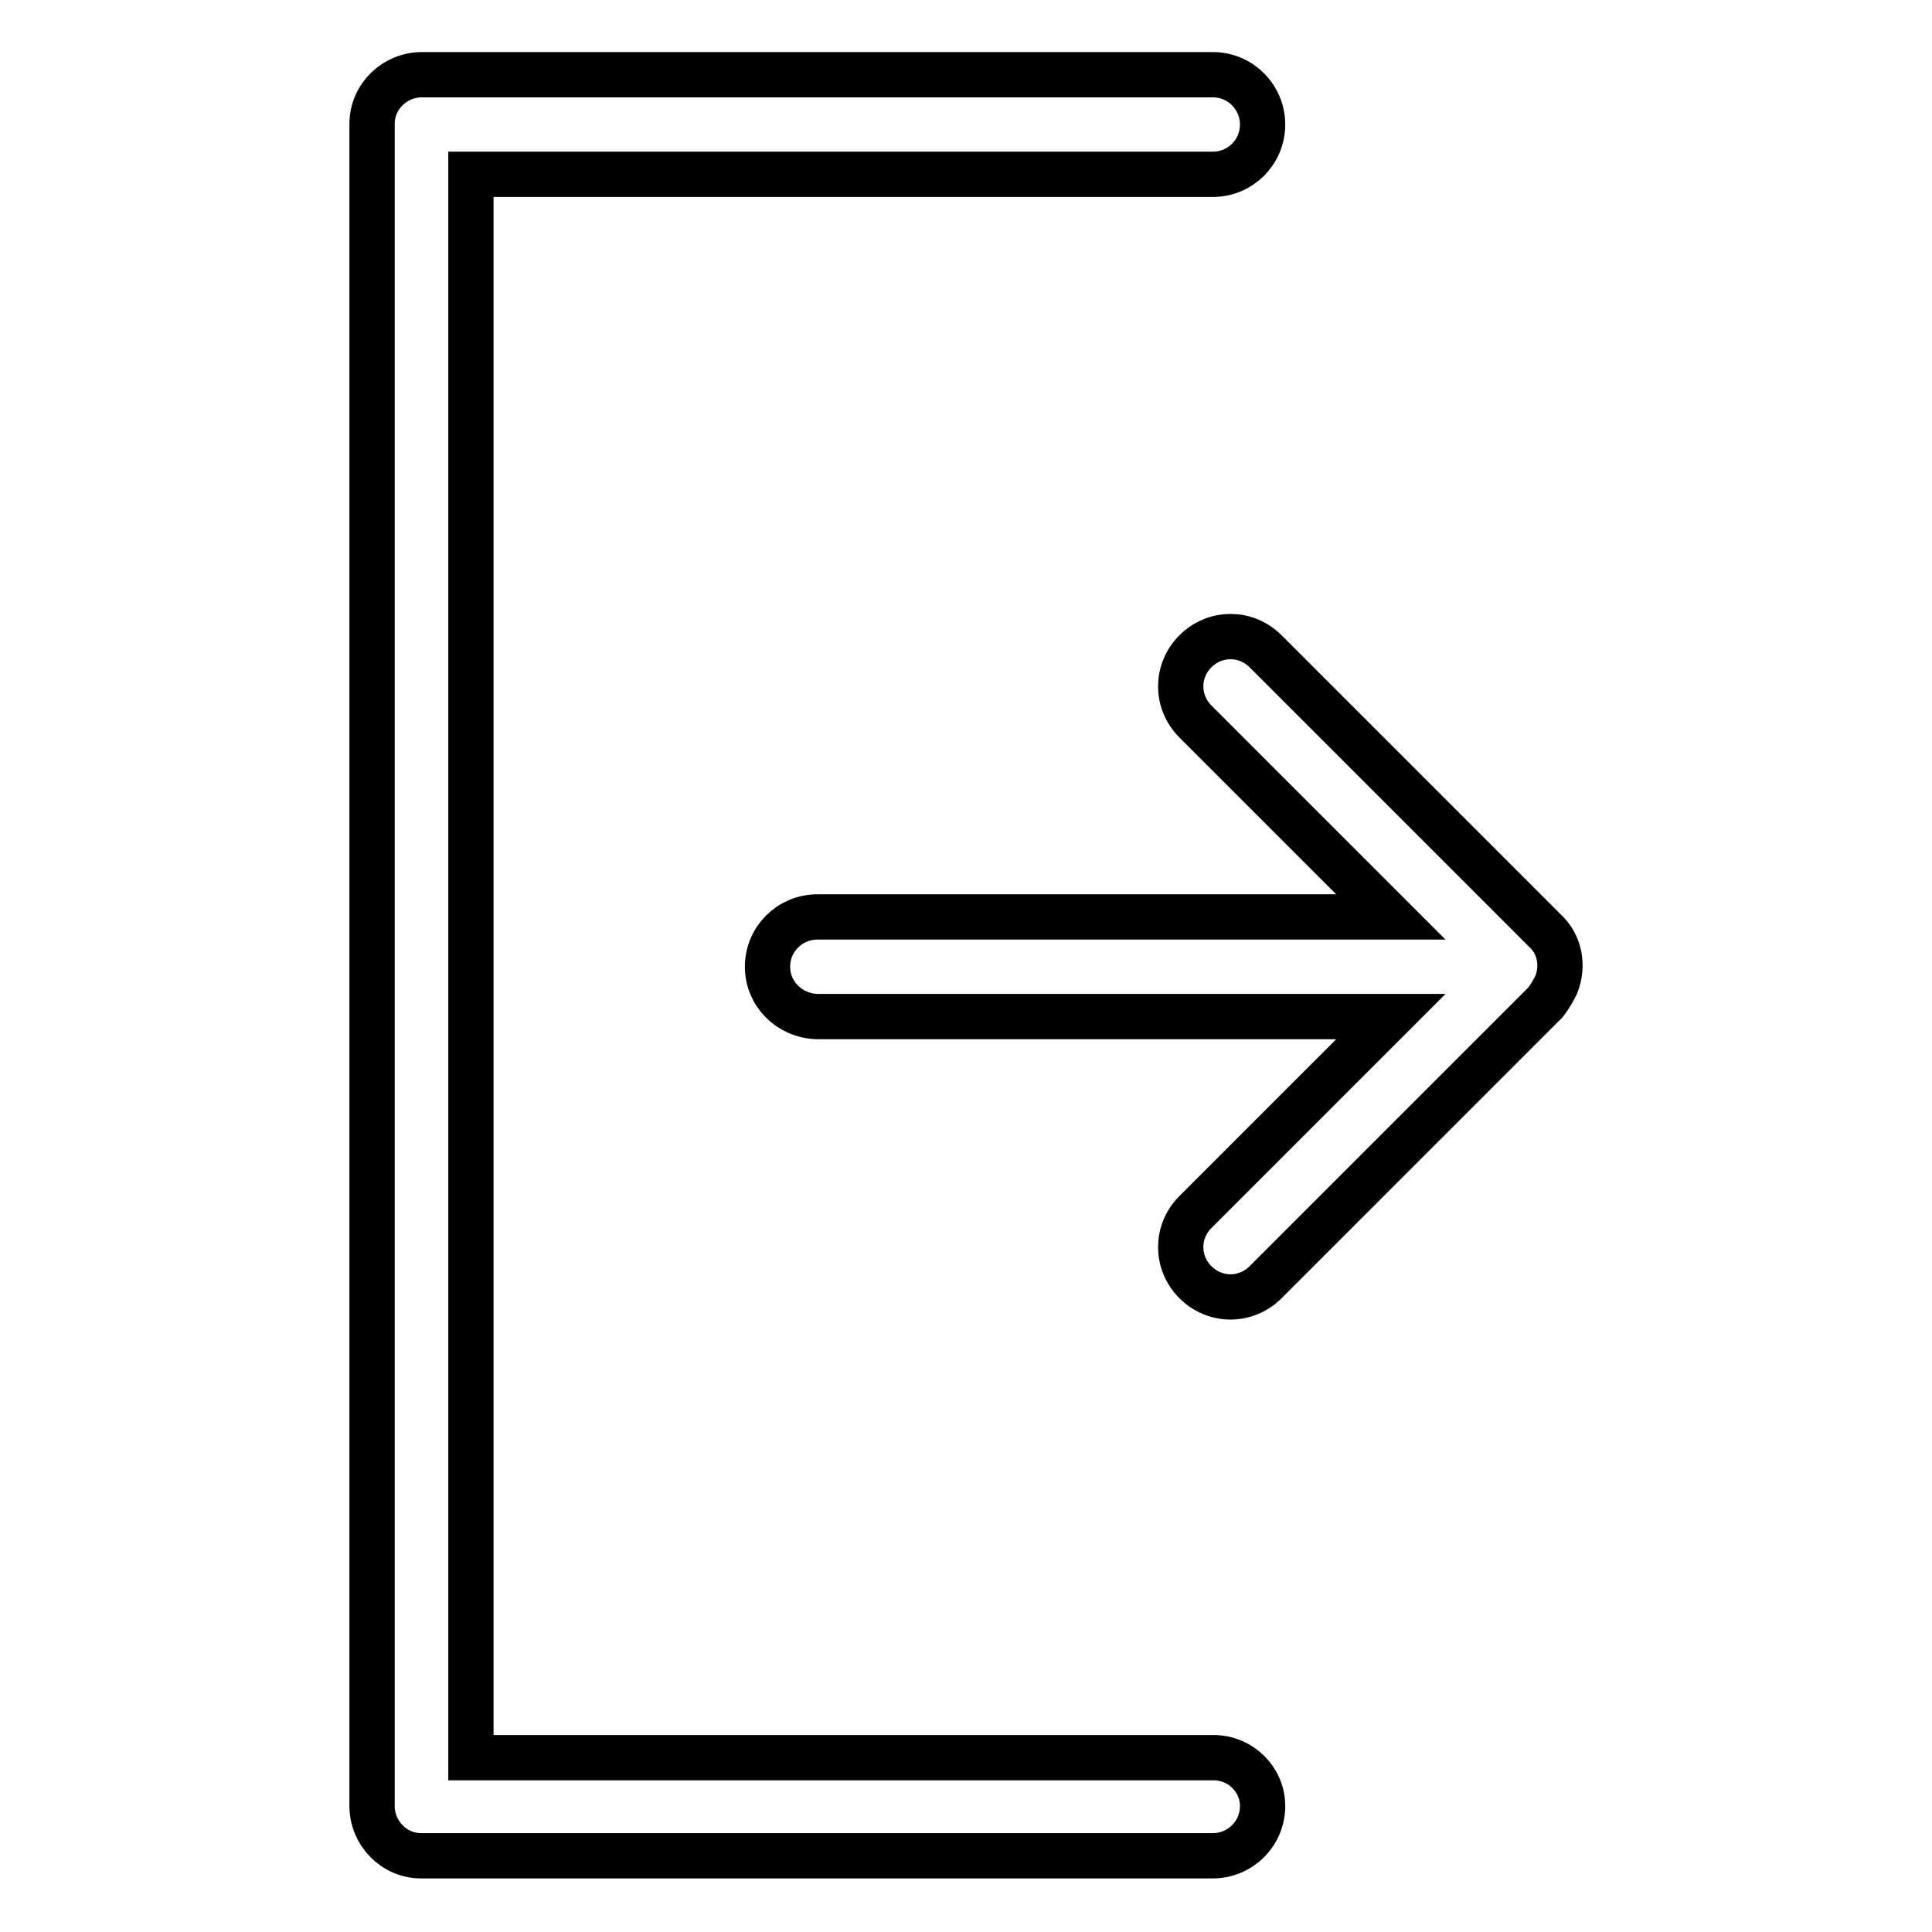
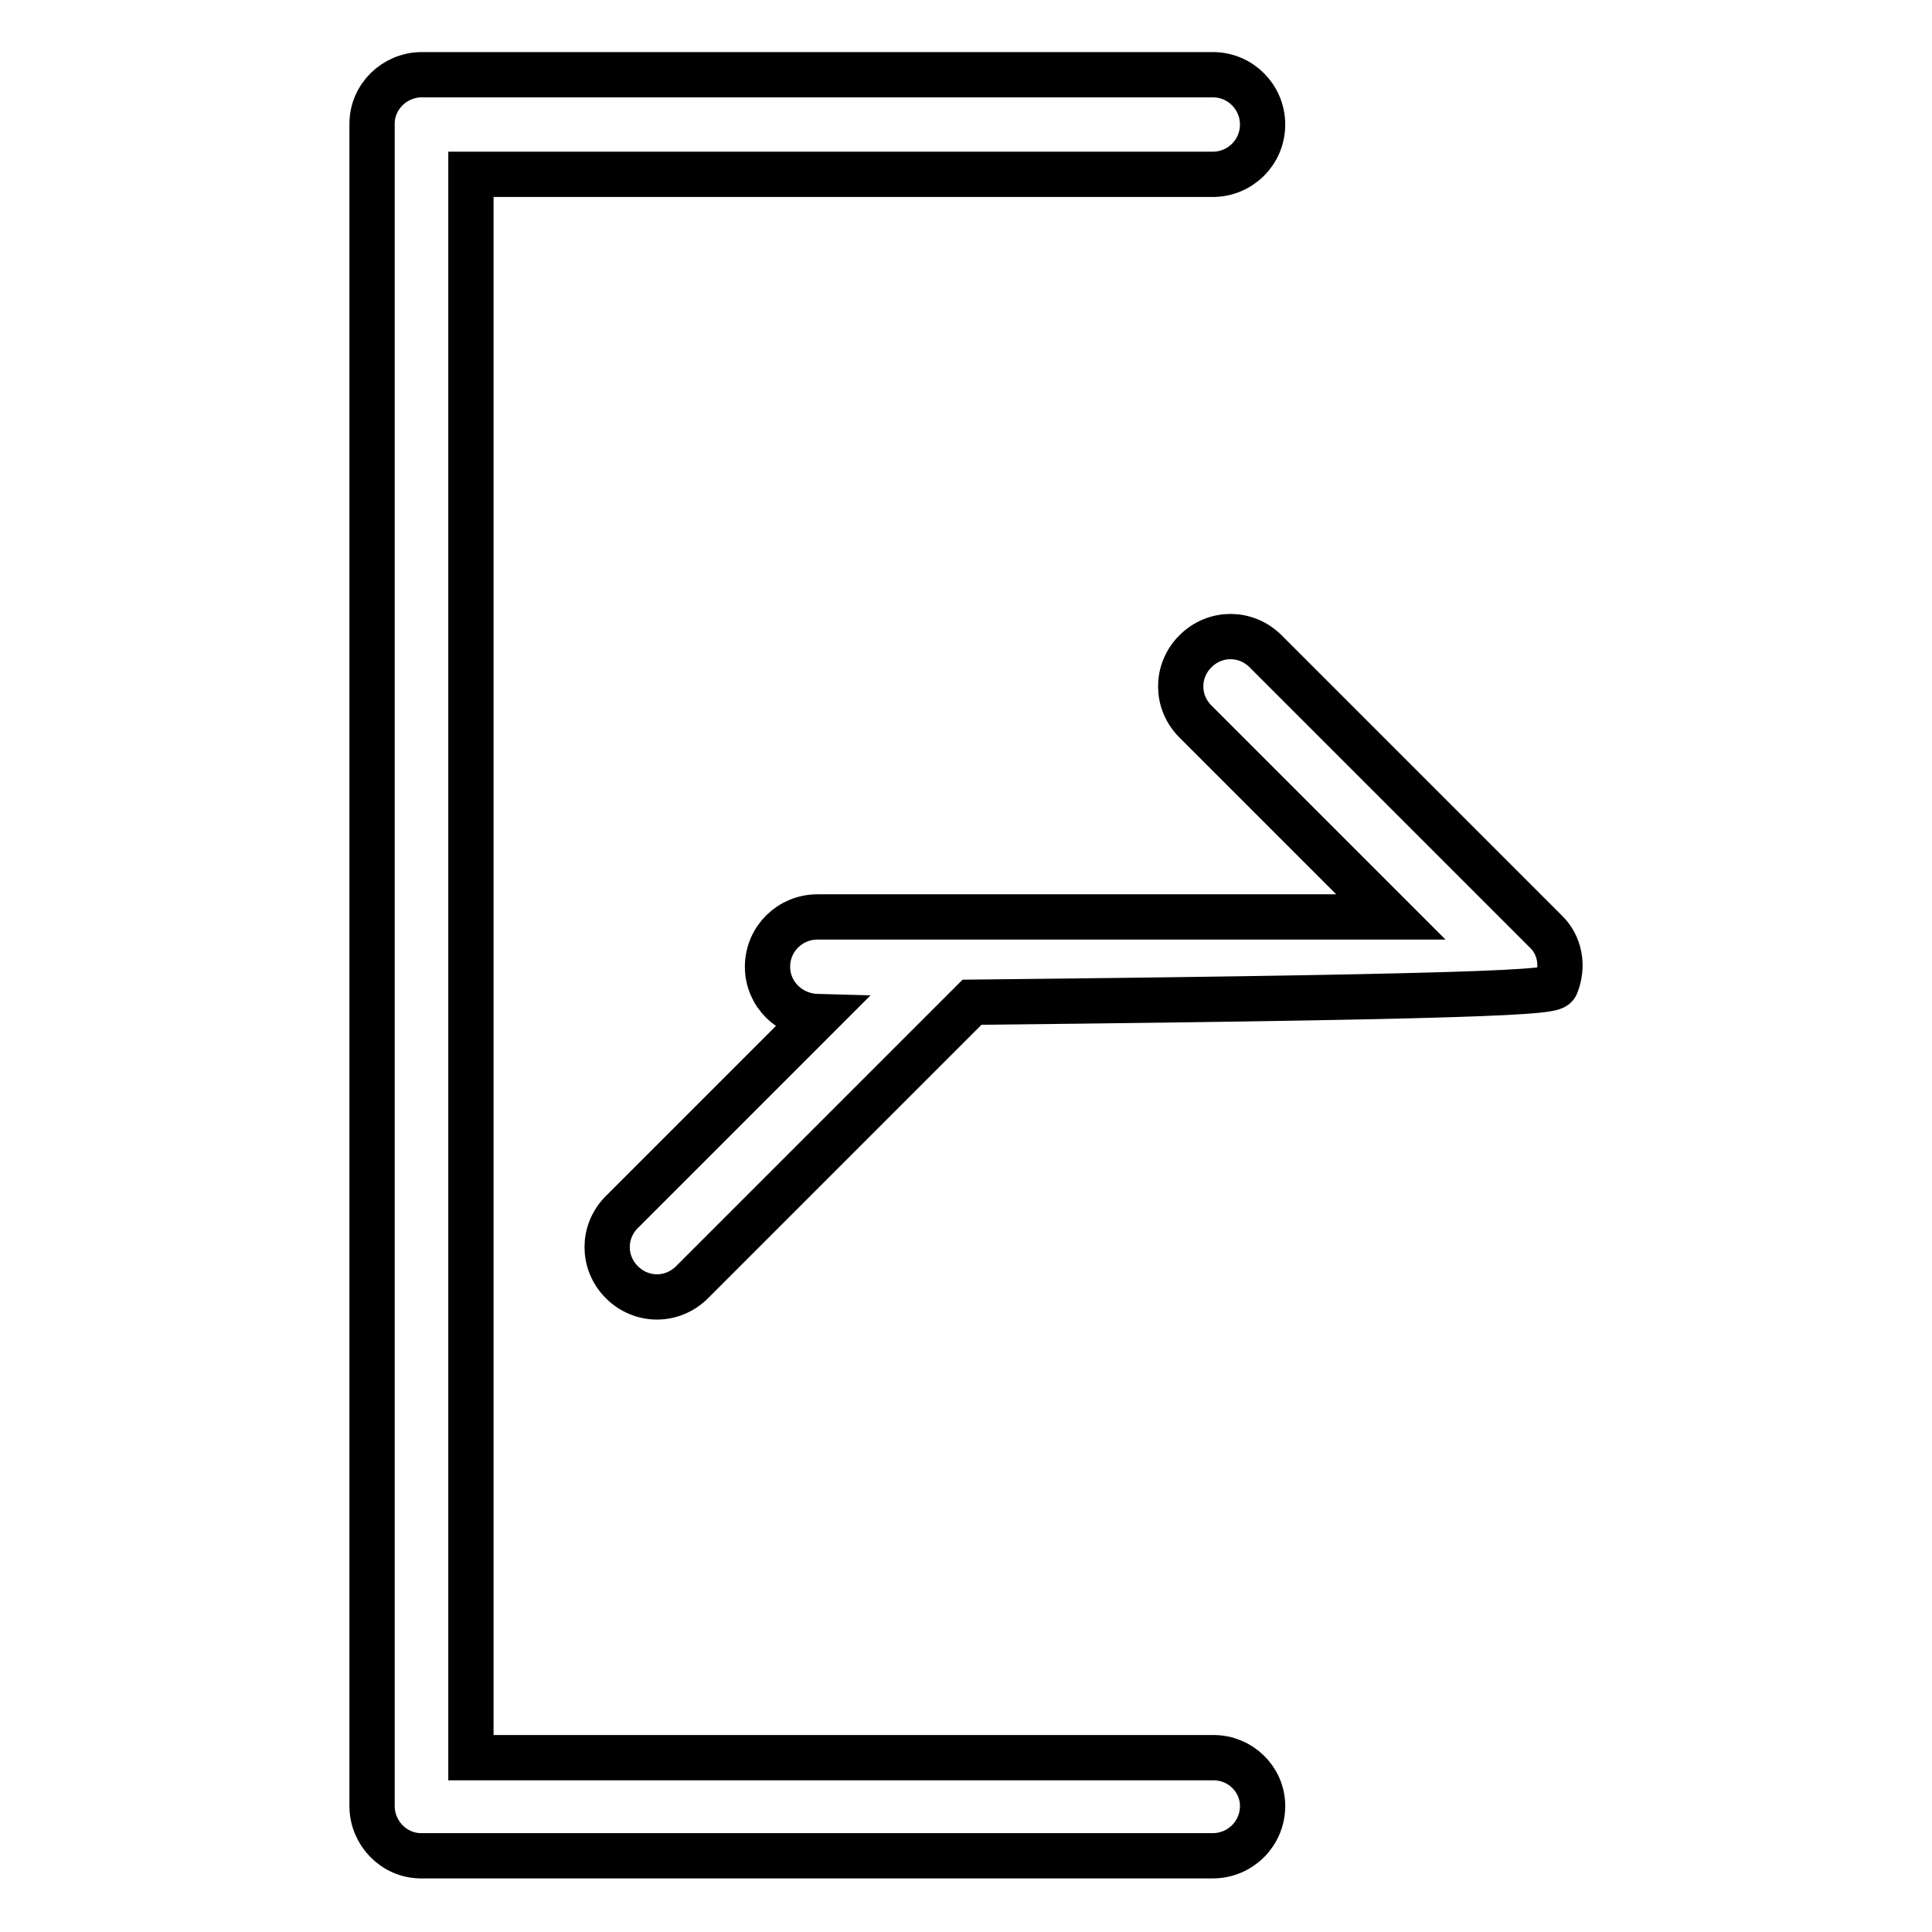
<svg xmlns="http://www.w3.org/2000/svg" version="1.1" x="0px" y="0px" viewBox="0 0 256 256" enable-background="new 0 0 256 256" xml:space="preserve">
  <g>
-     <path stroke-width="6" fill-opacity="0" stroke="#000000" d="M160.8,232.9H62.4V23.1h98.3c3.6,0,6.6-2.9,6.6-6.6c0-3.6-2.9-6.6-6.6-6.6H55.9c-3.6,0-6.6,2.9-6.6,6.5 c0,0,0,0,0,0v222.9c0,3.6,2.9,6.6,6.5,6.6c0,0,0,0,0,0h104.9c3.6,0,6.6-2.9,6.6-6.6C167.3,235.8,164.4,232.9,160.8,232.9z  M206.2,130.5c1-2.5,0.5-5.3-1.4-7.1l-37.1-37.1c-2.6-2.6-6.7-2.6-9.3,0c-2.6,2.6-2.6,6.7,0,9.3l25.9,25.9h-76 c-3.6,0-6.6,2.9-6.6,6.6c0,3.6,2.9,6.5,6.6,6.6h76l-25.9,25.9c-2.6,2.6-2.6,6.7,0,9.3c2.6,2.6,6.7,2.6,9.3,0l0,0l37.1-37.1 C205.4,132,205.8,131.3,206.2,130.5L206.2,130.5z" />
+     <path stroke-width="6" fill-opacity="0" stroke="#000000" d="M160.8,232.9H62.4V23.1h98.3c3.6,0,6.6-2.9,6.6-6.6c0-3.6-2.9-6.6-6.6-6.6H55.9c-3.6,0-6.6,2.9-6.6,6.5 c0,0,0,0,0,0v222.9c0,3.6,2.9,6.6,6.5,6.6c0,0,0,0,0,0h104.9c3.6,0,6.6-2.9,6.6-6.6C167.3,235.8,164.4,232.9,160.8,232.9z  M206.2,130.5c1-2.5,0.5-5.3-1.4-7.1l-37.1-37.1c-2.6-2.6-6.7-2.6-9.3,0c-2.6,2.6-2.6,6.7,0,9.3l25.9,25.9h-76 c-3.6,0-6.6,2.9-6.6,6.6c0,3.6,2.9,6.5,6.6,6.6l-25.9,25.9c-2.6,2.6-2.6,6.7,0,9.3c2.6,2.6,6.7,2.6,9.3,0l0,0l37.1-37.1 C205.4,132,205.8,131.3,206.2,130.5L206.2,130.5z" />
  </g>
</svg>